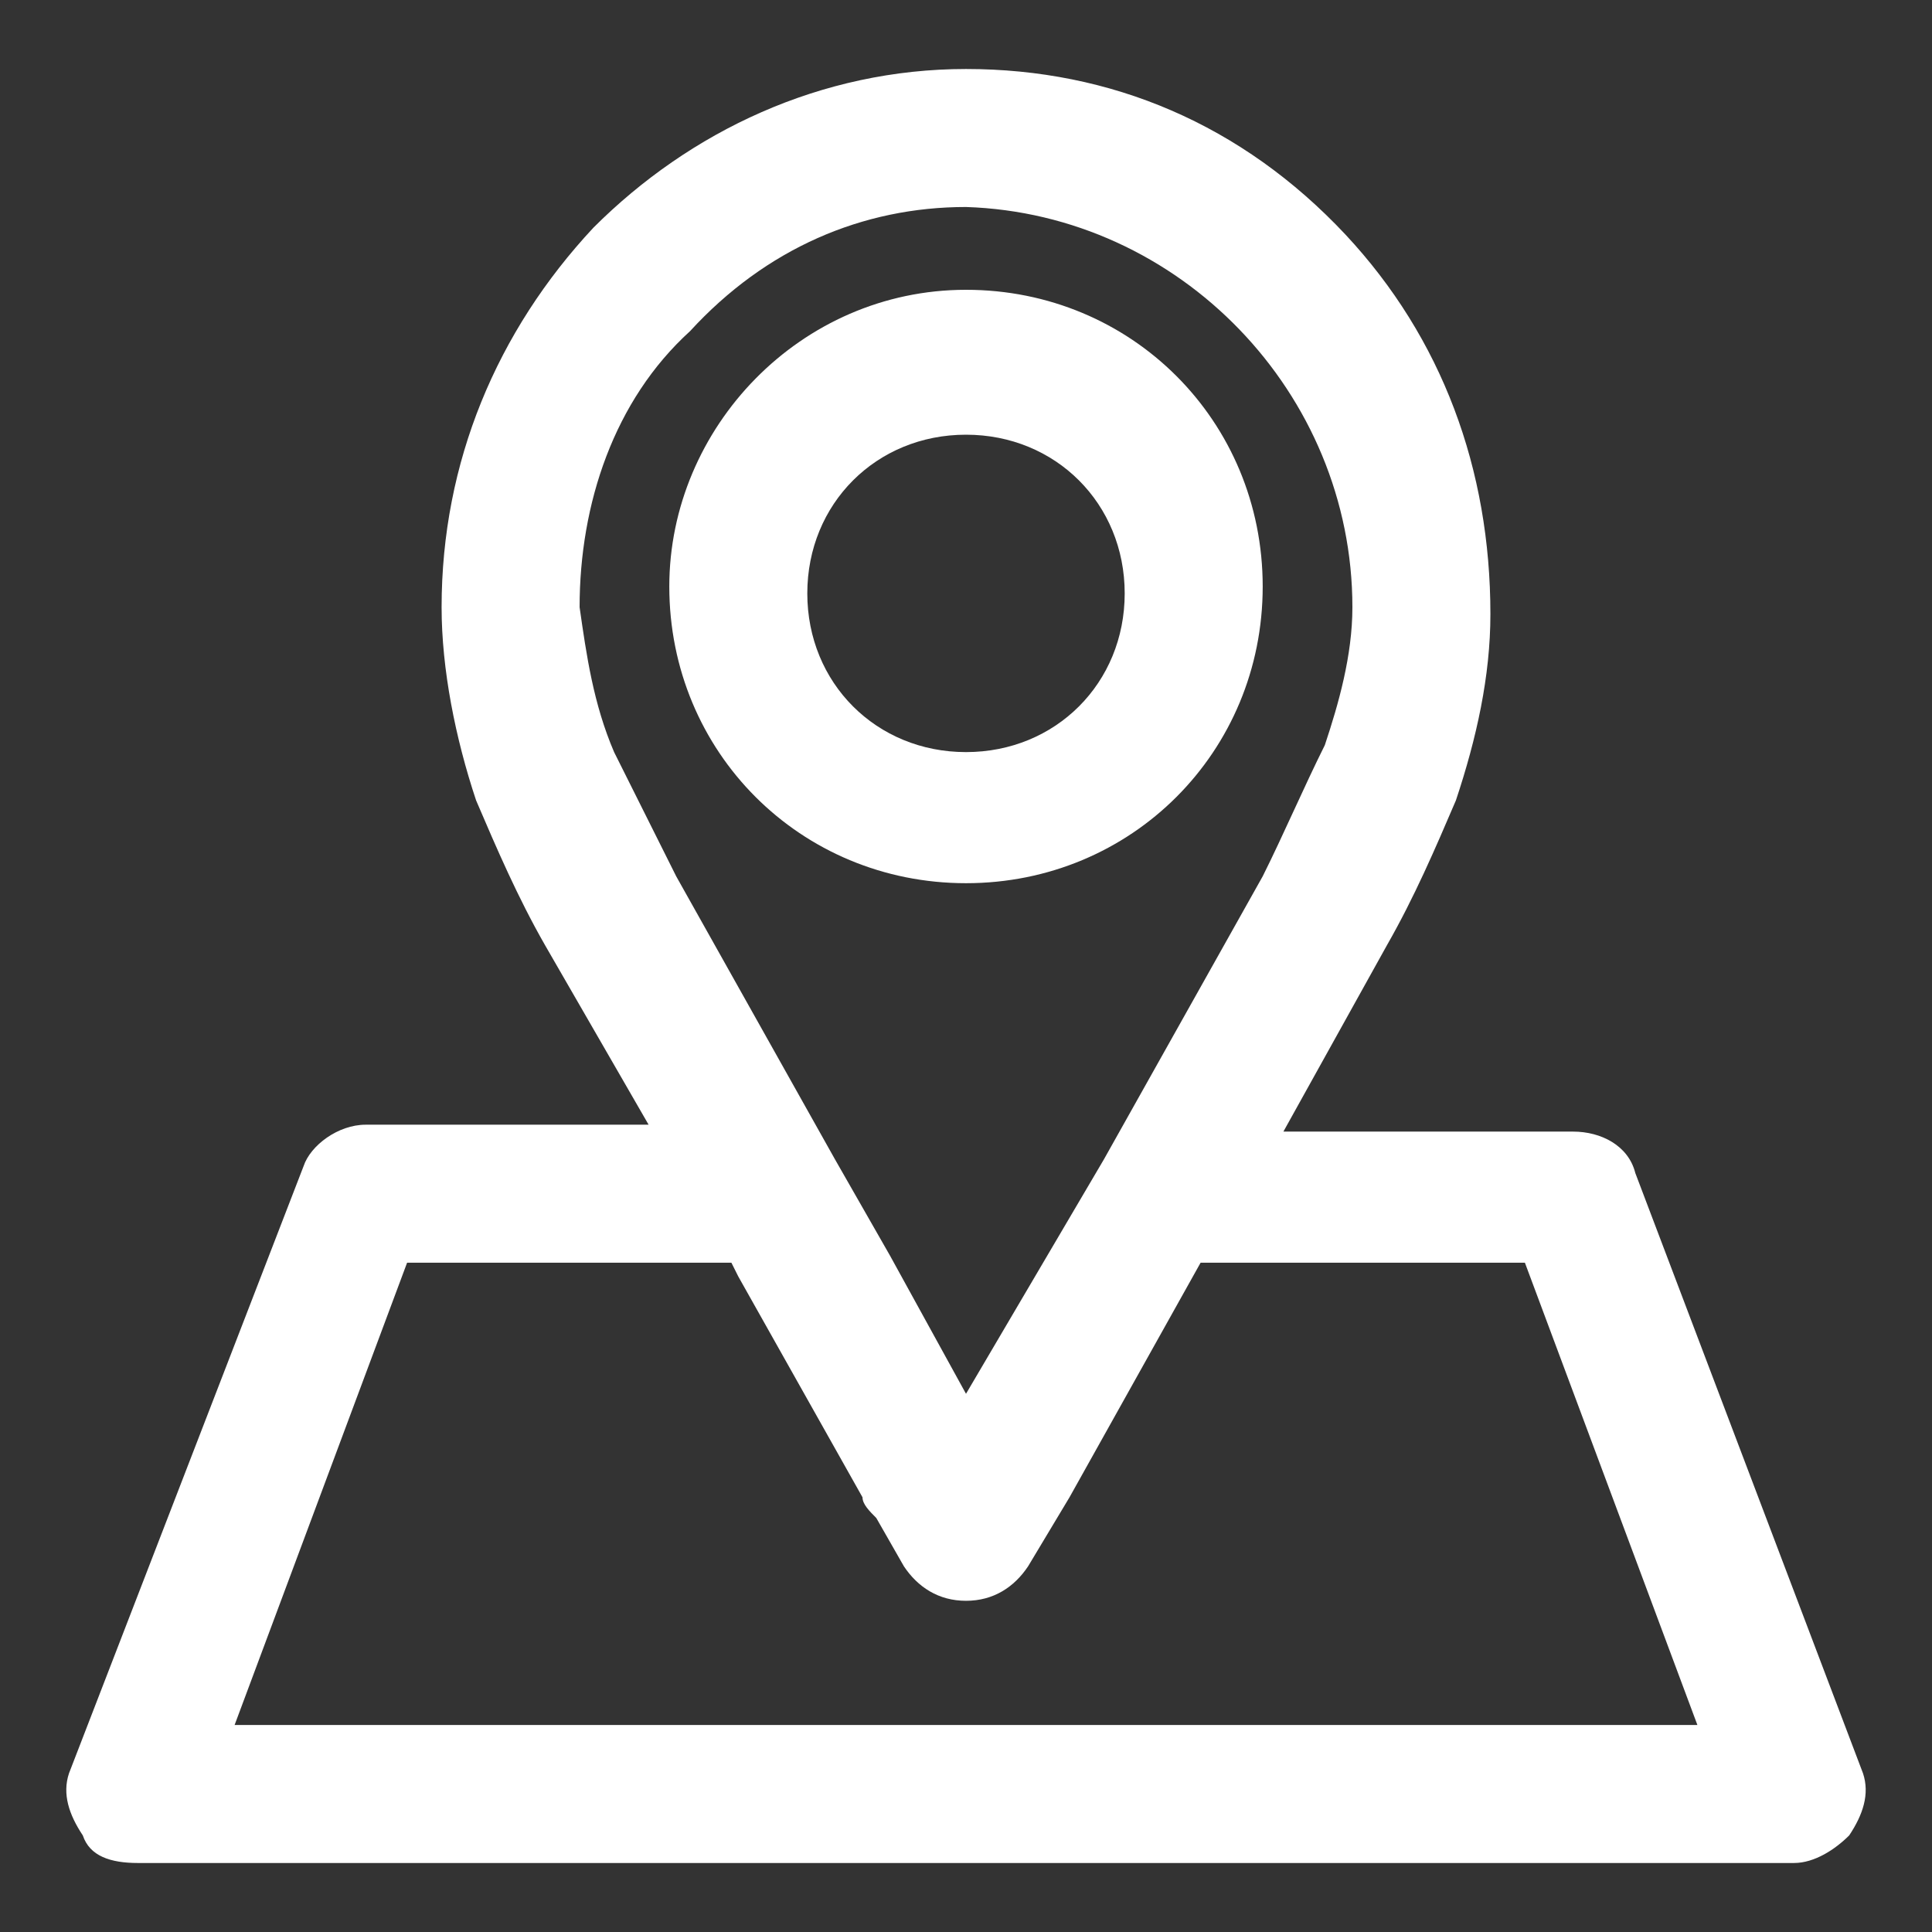
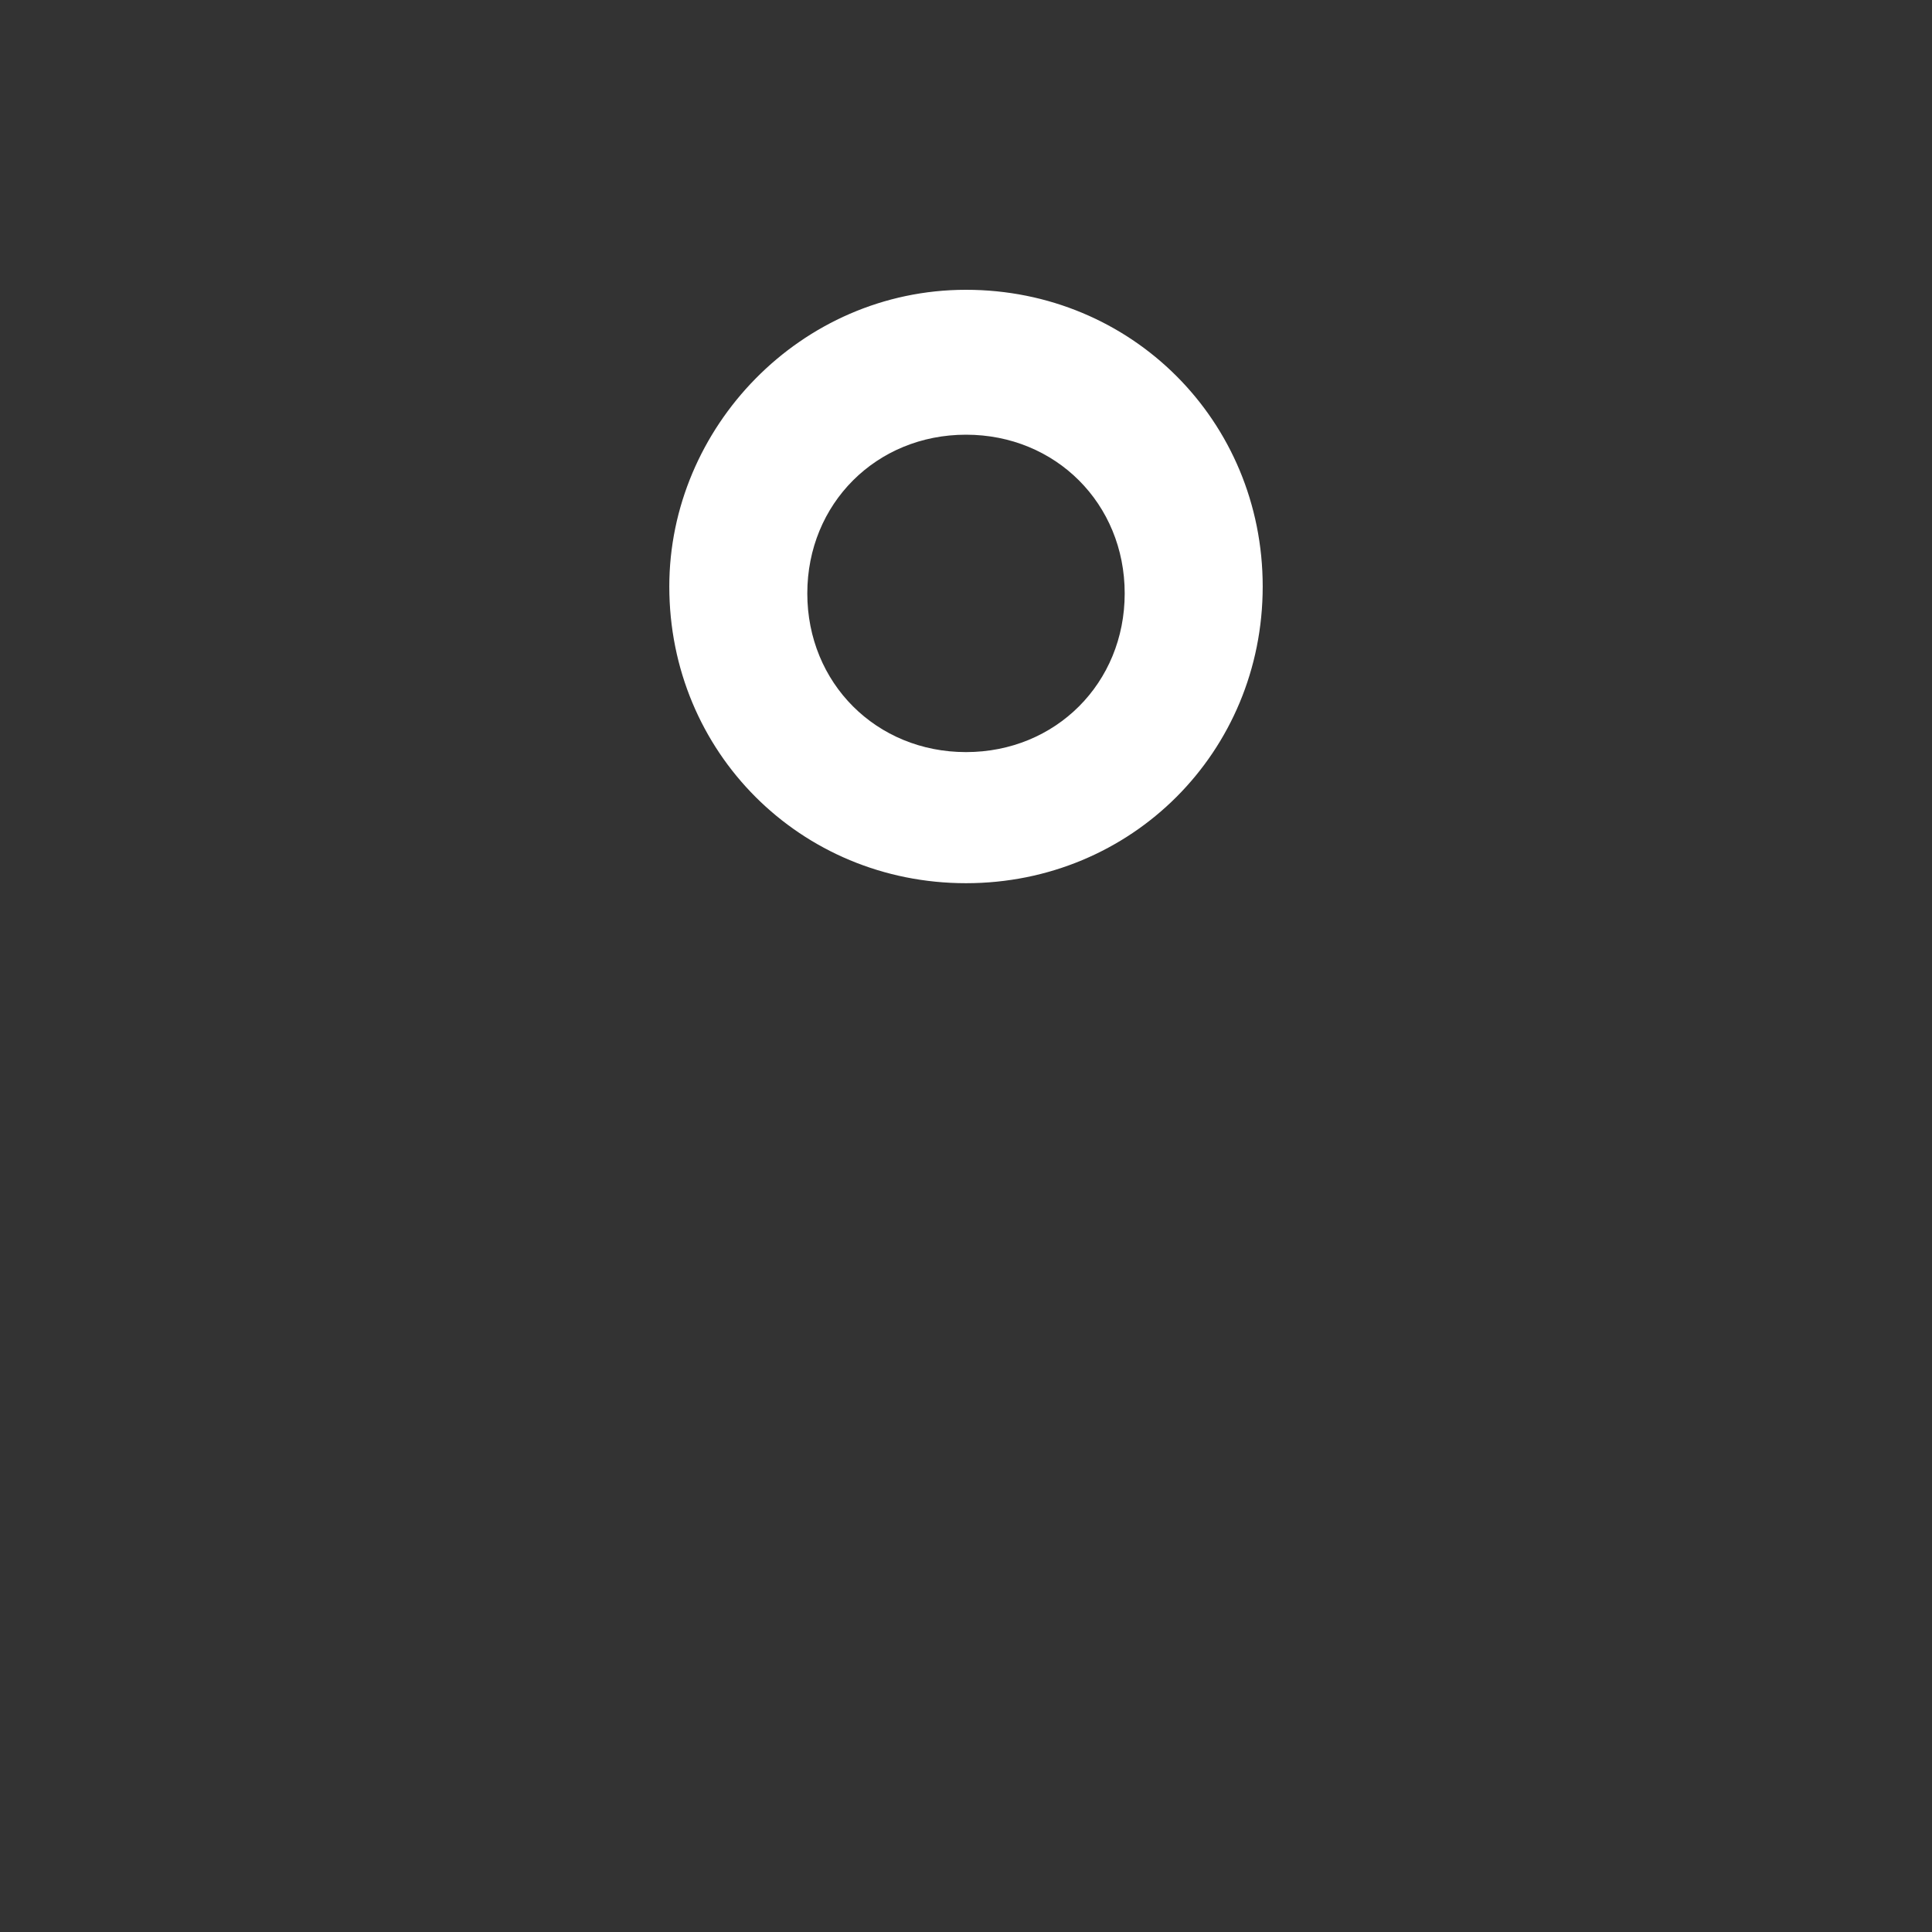
<svg xmlns="http://www.w3.org/2000/svg" version="1.1" id="Capa_1" x="0px" y="0px" viewBox="0 0 28 28" style="enable-background:new 0 0 28 28;" xml:space="preserve">
  <rect x="0" y="0" width="28" height="28" fill="#333333" stroke="none" />
  <style type="text/css">
	.st0{fill:#FFFFFF;}
</style>
  <g>
-     <path class="st0" d="M27,25.7l-3.3-8.7c-0.1-0.4-0.5-0.6-0.9-0.6h-4.2l1.5-2.7c0.4-0.7,0.7-1.4,1-2.1c0.3-0.9,0.5-1.8,0.5-2.7   c0,0,0,0,0,0c0-2.1-0.7-4-2.1-5.5C18,1.8,16.1,1,14,1c-2.1,0-4,0.9-5.4,2.3C7.2,4.8,6.4,6.7,6.4,8.8c0,0.9,0.2,1.9,0.5,2.8   c0.3,0.7,0.6,1.4,1,2.1l1.5,2.6H5.3c-0.4,0-0.8,0.3-0.9,0.6L1,25.7C0.9,26,1,26.3,1.2,26.6C1.3,26.9,1.6,27,2,27h24   c0.3,0,0.6-0.2,0.8-0.4C27,26.3,27.1,26,27,25.7z M8.4,8.8c0-1.5,0.5-3,1.6-4C11.1,3.6,12.5,3,14,3c3.1,0.1,5.6,2.7,5.6,5.8   c0,0.7-0.2,1.4-0.4,2c-0.3,0.6-0.6,1.3-0.9,1.9l-2.3,4.1c0,0,0,0,0,0L14,20.2l-1.1-2l-0.8-1.4c0,0,0,0,0,0l-2.3-4.1   c-0.3-0.6-0.6-1.2-0.9-1.8C8.6,10.2,8.5,9.5,8.4,8.8z M3.4,25l2.5-6.7h4.7l0.1,0.2l1.8,3.2c0,0.1,0.1,0.2,0.2,0.3l0.4,0.7   c0.2,0.3,0.5,0.5,0.9,0.5s0.7-0.2,0.9-0.5l0.6-1c0,0,0,0,0,0l1.9-3.4h4.7l2.5,6.7H3.4z" />
    <path class="st0" d="M14,12.8c2.4,0,4.3-1.9,4.3-4.3c0-2.4-1.9-4.3-4.3-4.3S9.7,6.2,9.7,8.5C9.7,10.9,11.6,12.8,14,12.8z M14,6.3   c1.3,0,2.3,1,2.3,2.3s-1,2.3-2.3,2.3s-2.3-1-2.3-2.3S12.7,6.3,14,6.3z" />
  </g>
</svg>